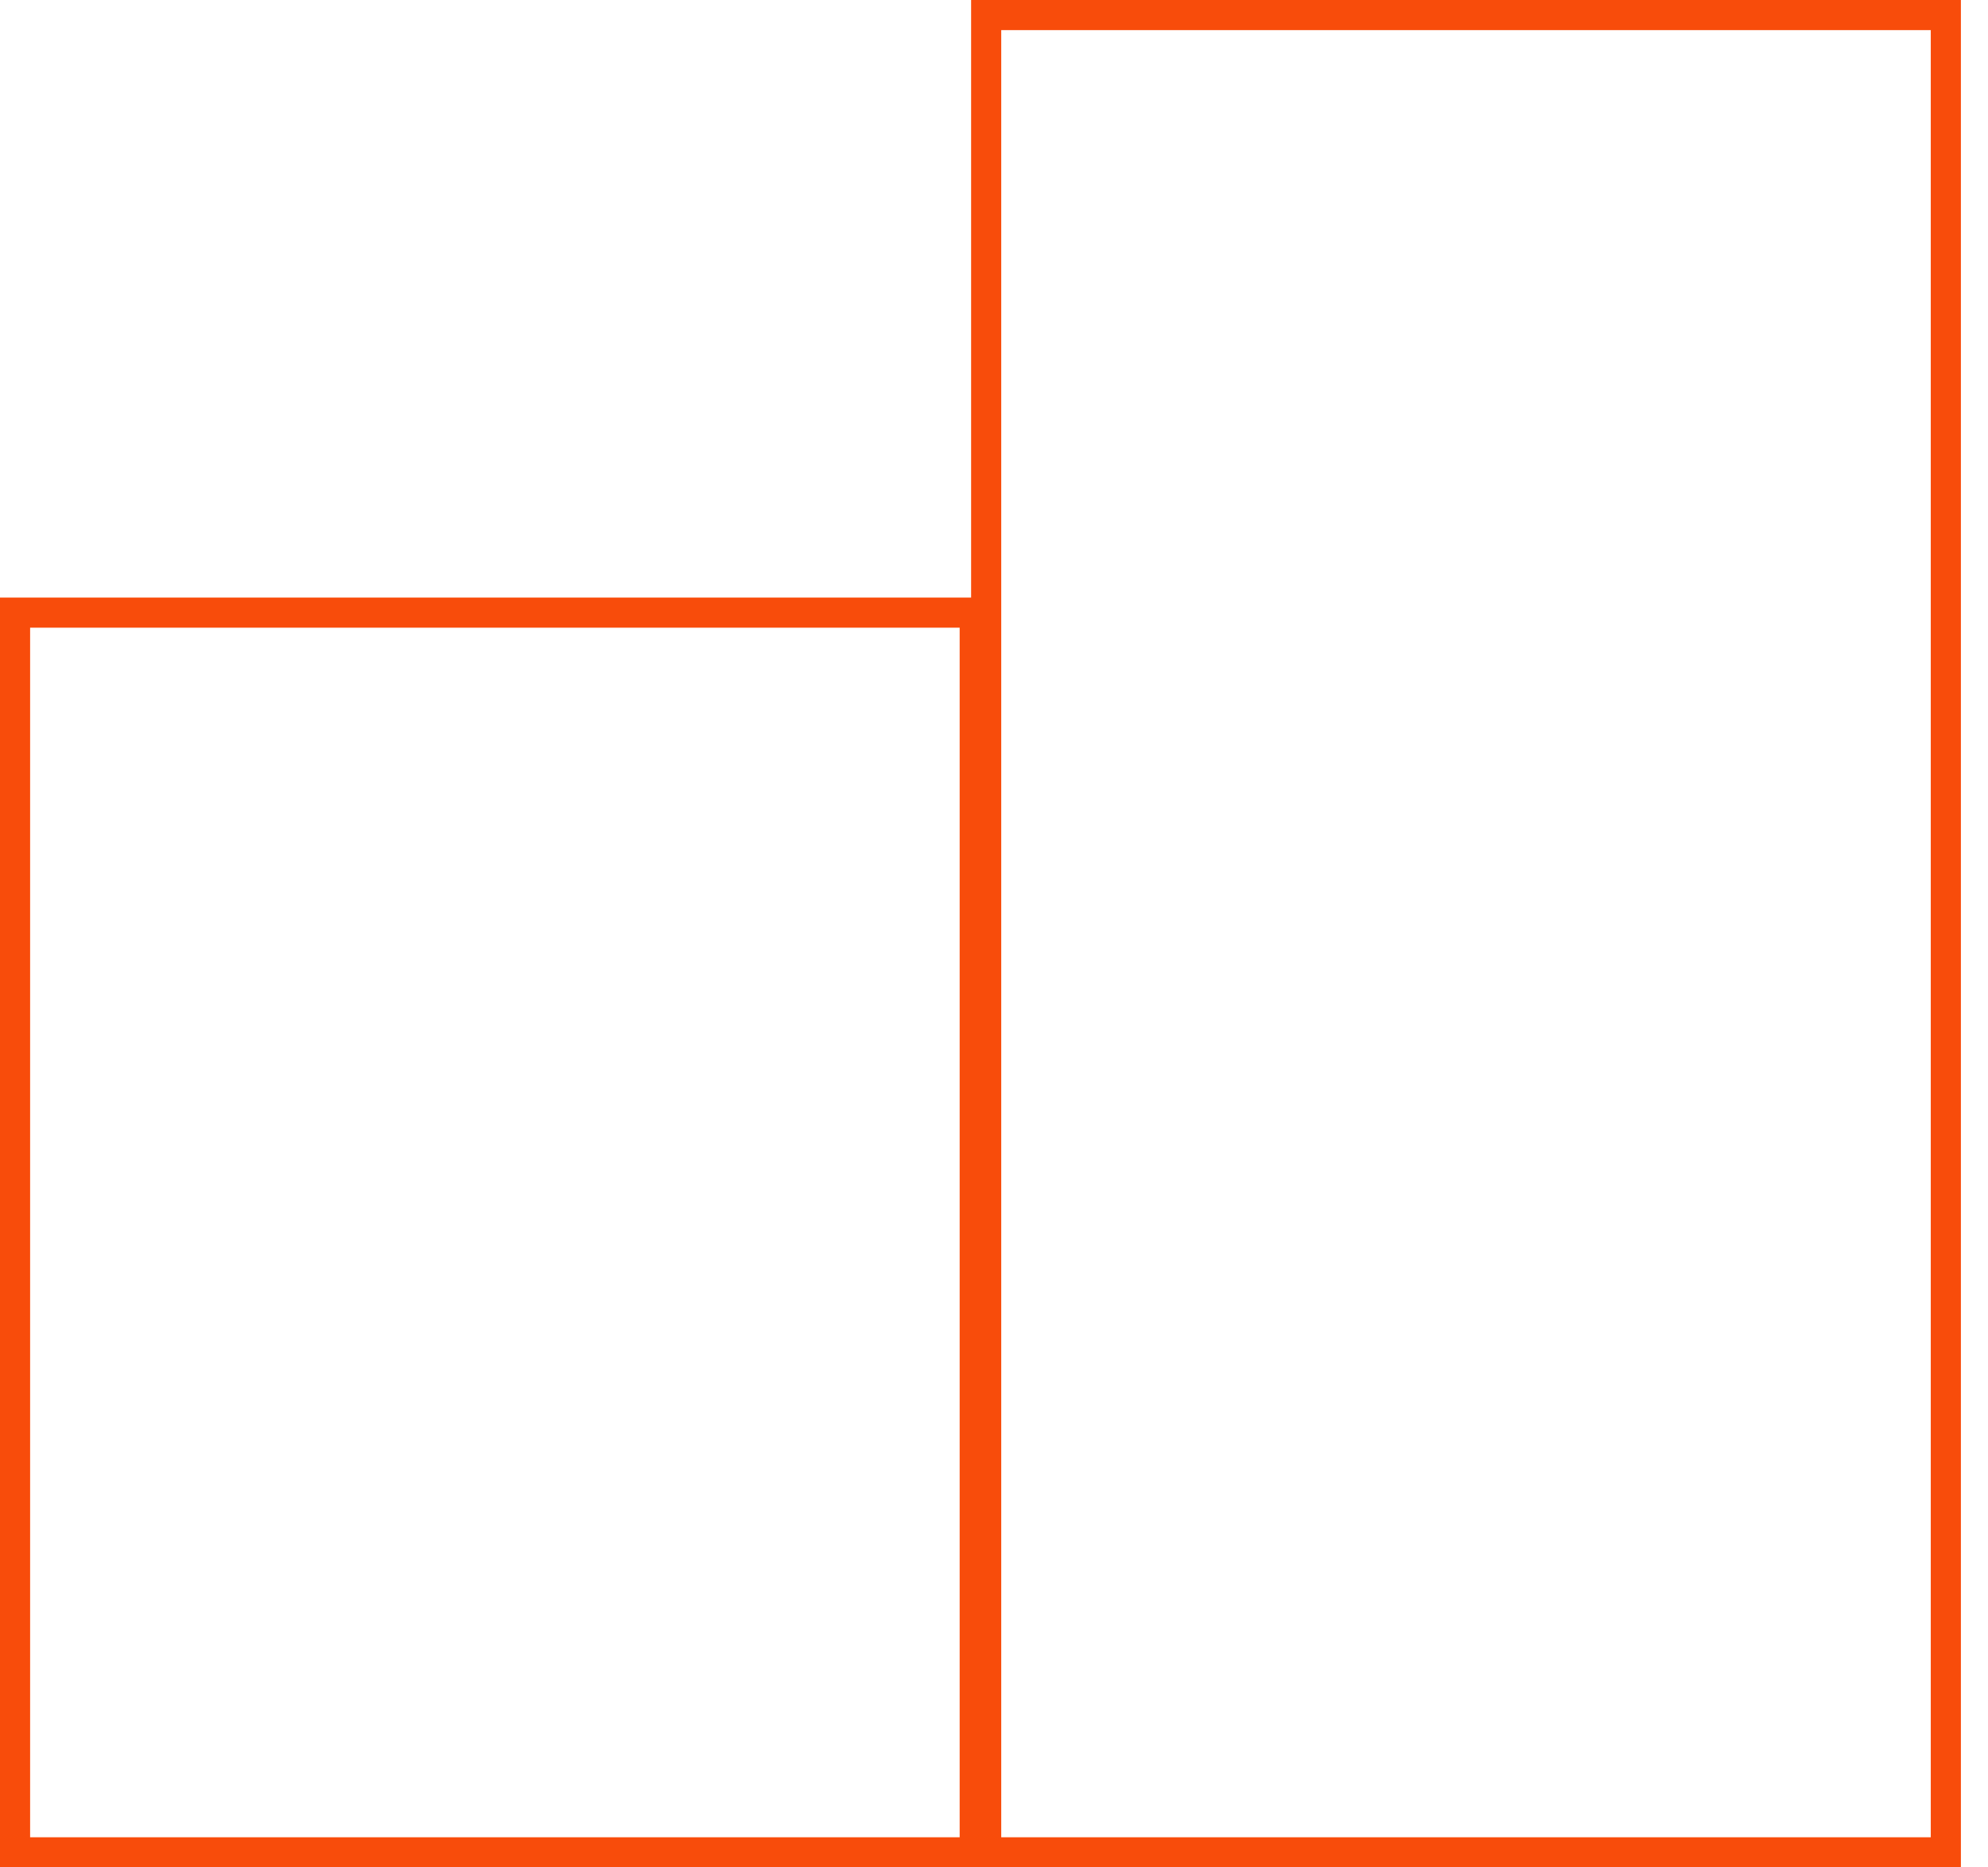
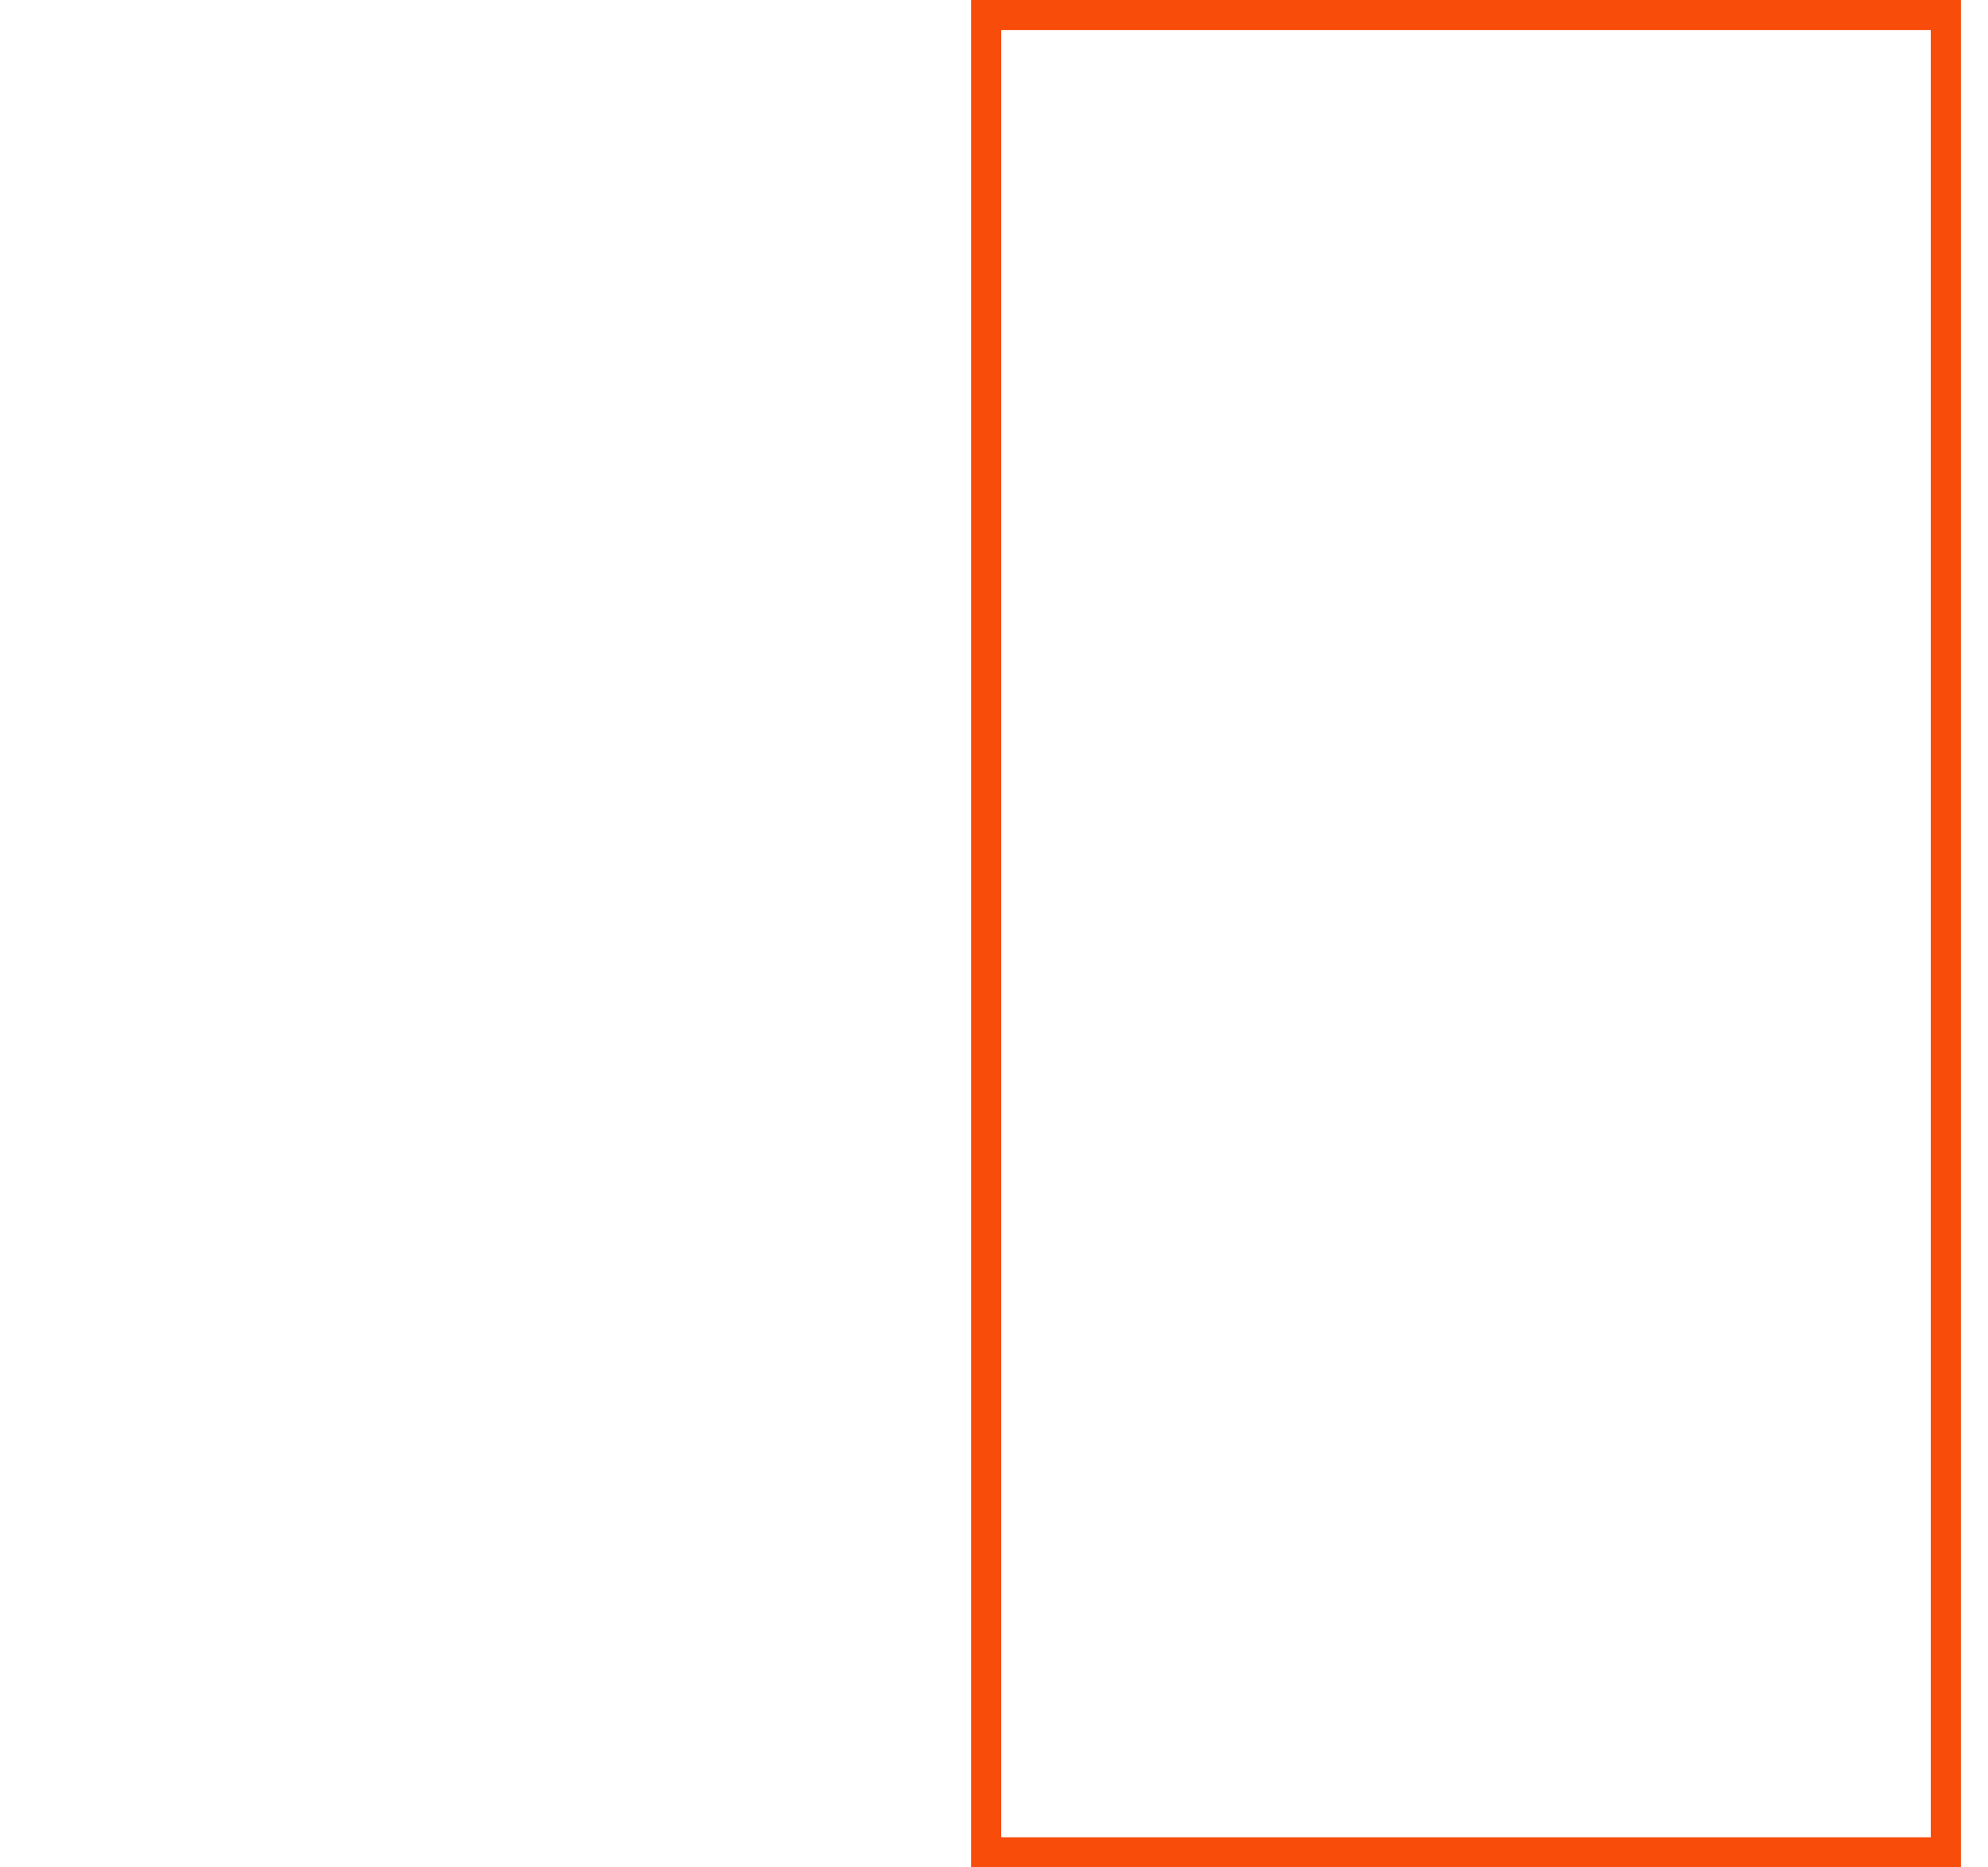
<svg xmlns="http://www.w3.org/2000/svg" width="66" height="62" viewBox="0 0 66 62" fill="none">
-   <rect x="0.5" y="20.34" width="31.86" height="41.16" stroke="#F84C0B" />
  <rect x="32.74" y="0.5" width="31.86" height="61" stroke="#F84C0B" />
</svg>